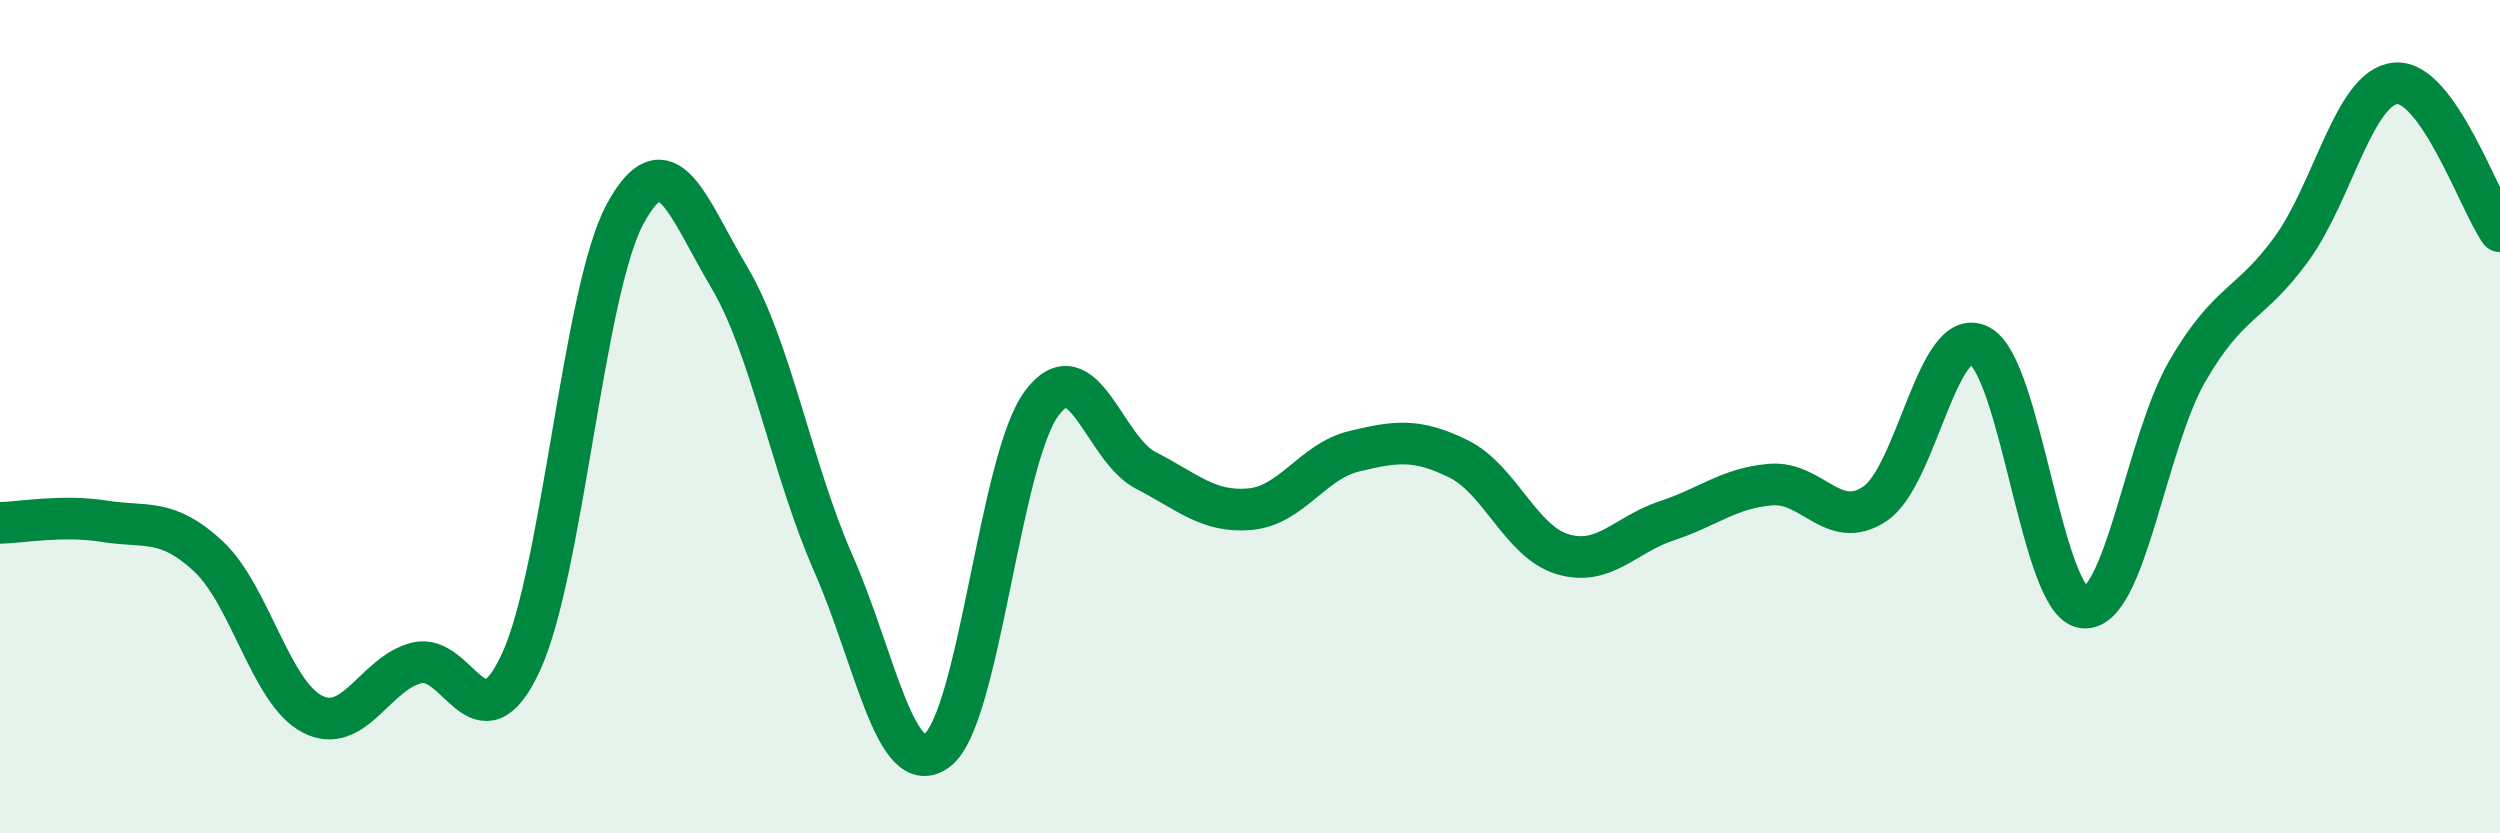
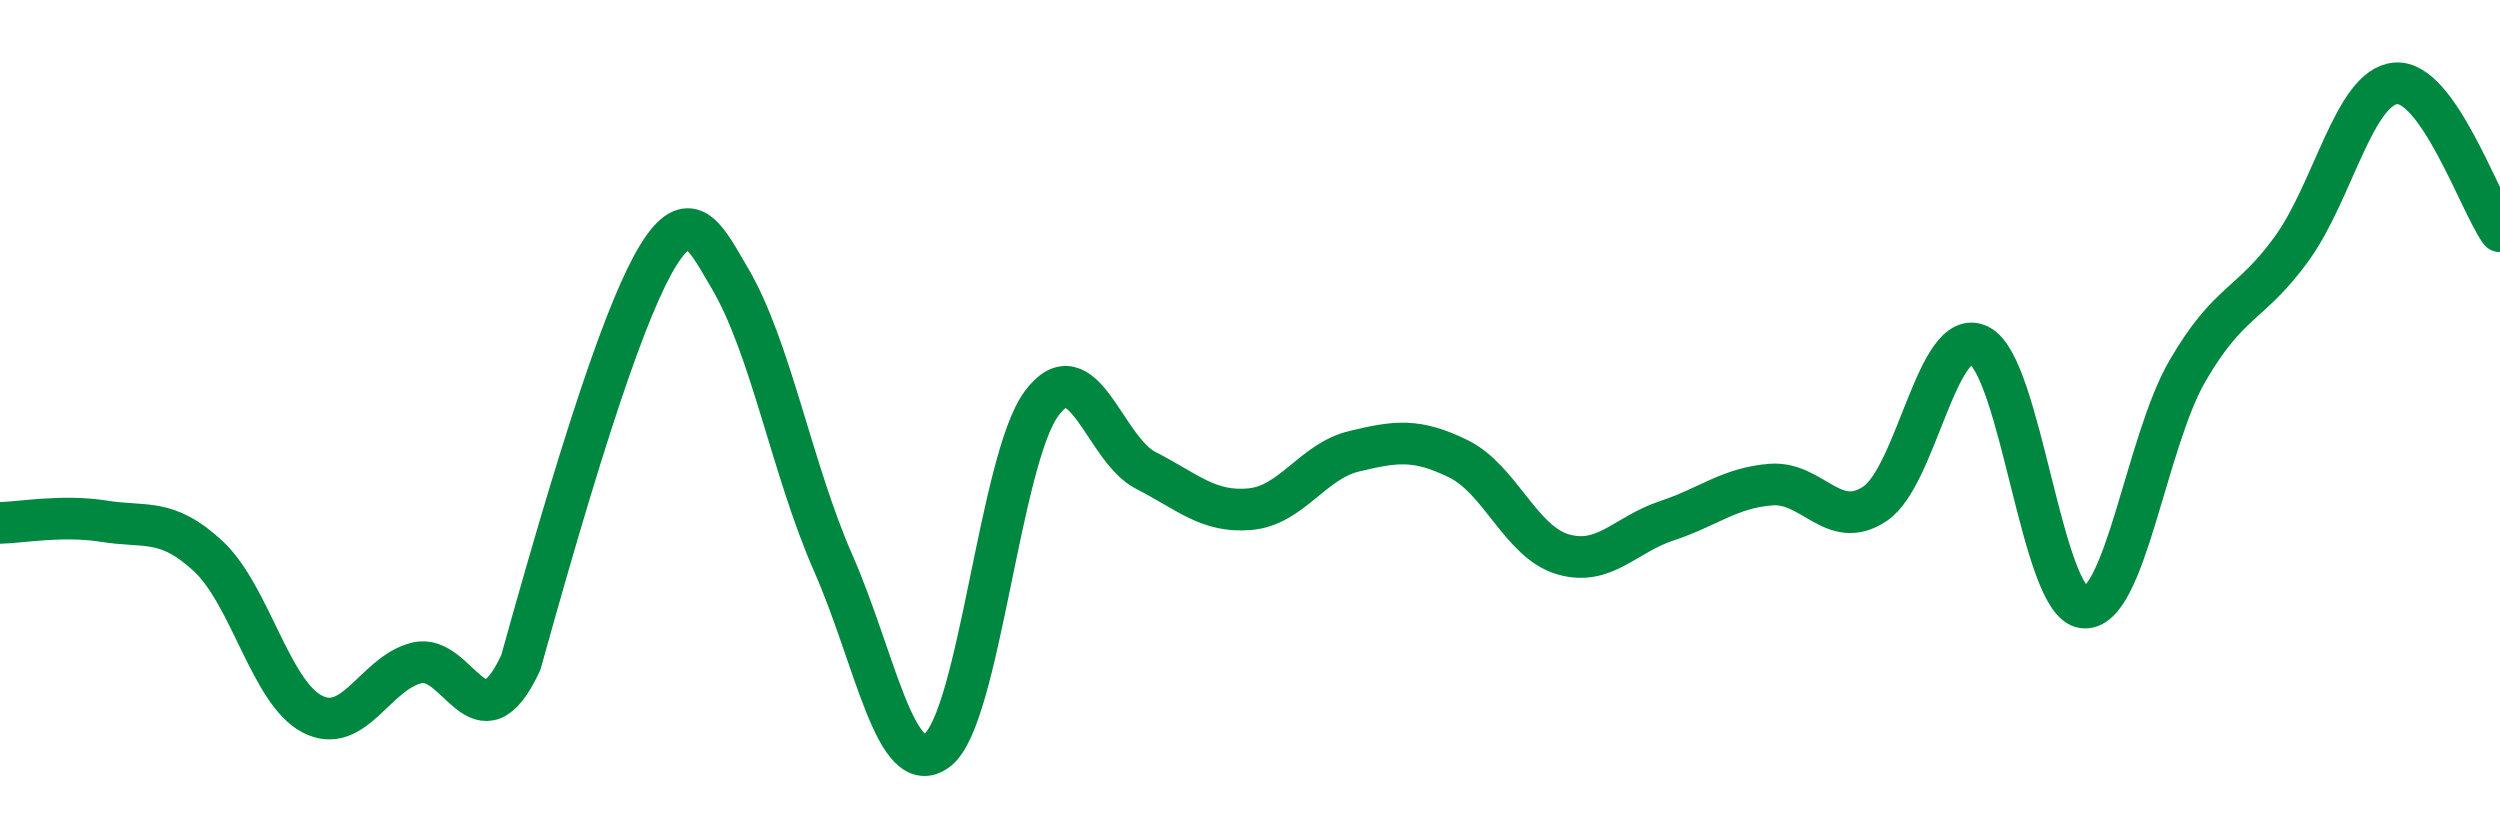
<svg xmlns="http://www.w3.org/2000/svg" width="60" height="20" viewBox="0 0 60 20">
-   <path d="M 0,12.55 C 0.5,12.54 1.5,12.35 2.5,12.51 C 3.5,12.67 4,12.42 5,13.35 C 6,14.28 6.5,16.63 7.5,17.14 C 8.5,17.65 9,16.16 10,15.91 C 11,15.66 11.5,18.05 12.5,15.9 C 13.5,13.75 14,6.99 15,5.14 C 16,3.29 16.5,4.97 17.5,6.65 C 18.5,8.33 19,11.25 20,13.52 C 21,15.79 21.5,18.77 22.5,18 C 23.5,17.23 24,11.02 25,9.68 C 26,8.34 26.5,10.78 27.5,11.29 C 28.5,11.8 29,12.31 30,12.22 C 31,12.13 31.5,11.07 32.5,10.83 C 33.5,10.59 34,10.52 35,11.01 C 36,11.5 36.5,13 37.5,13.3 C 38.5,13.6 39,12.83 40,12.5 C 41,12.17 41.5,11.71 42.5,11.63 C 43.5,11.55 44,12.76 45,12.09 C 46,11.42 46.5,7.79 47.5,8.29 C 48.5,8.79 49,14.46 50,14.58 C 51,14.7 51.5,10.62 52.5,8.9 C 53.5,7.18 54,7.35 55,5.97 C 56,4.59 56.5,2.08 57.5,2 C 58.5,1.92 59.5,4.84 60,5.55L60 20L0 20Z" fill="#008740" opacity="0.1" stroke-linecap="round" stroke-linejoin="round" />
-   <path d="M 0,12.55 C 0.5,12.54 1.5,12.35 2.5,12.51 C 3.5,12.67 4,12.42 5,13.35 C 6,14.28 6.5,16.63 7.5,17.14 C 8.5,17.65 9,16.16 10,15.91 C 11,15.66 11.5,18.05 12.5,15.9 C 13.5,13.75 14,6.99 15,5.14 C 16,3.29 16.5,4.97 17.5,6.65 C 18.5,8.33 19,11.25 20,13.52 C 21,15.79 21.5,18.77 22.5,18 C 23.5,17.23 24,11.02 25,9.68 C 26,8.34 26.5,10.78 27.5,11.29 C 28.5,11.8 29,12.31 30,12.22 C 31,12.13 31.5,11.07 32.5,10.83 C 33.5,10.59 34,10.52 35,11.01 C 36,11.5 36.5,13 37.5,13.3 C 38.5,13.6 39,12.83 40,12.5 C 41,12.17 41.5,11.71 42.5,11.63 C 43.5,11.55 44,12.76 45,12.09 C 46,11.42 46.5,7.79 47.5,8.29 C 48.5,8.79 49,14.46 50,14.58 C 51,14.7 51.5,10.62 52.5,8.9 C 53.5,7.18 54,7.35 55,5.97 C 56,4.59 56.5,2.08 57.5,2 C 58.5,1.92 59.5,4.84 60,5.55" stroke="#008740" stroke-width="1" fill="none" stroke-linecap="round" stroke-linejoin="round" />
+   <path d="M 0,12.55 C 0.5,12.54 1.5,12.35 2.5,12.51 C 3.5,12.67 4,12.42 5,13.35 C 6,14.28 6.5,16.63 7.5,17.14 C 8.5,17.65 9,16.16 10,15.91 C 11,15.66 11.5,18.05 12.5,15.9 C 16,3.29 16.5,4.97 17.5,6.65 C 18.5,8.33 19,11.25 20,13.52 C 21,15.79 21.5,18.77 22.5,18 C 23.5,17.23 24,11.02 25,9.68 C 26,8.34 26.5,10.78 27.5,11.29 C 28.5,11.8 29,12.31 30,12.22 C 31,12.13 31.5,11.07 32.5,10.83 C 33.5,10.59 34,10.52 35,11.01 C 36,11.5 36.5,13 37.5,13.3 C 38.5,13.6 39,12.83 40,12.5 C 41,12.17 41.5,11.71 42.5,11.63 C 43.5,11.55 44,12.76 45,12.09 C 46,11.42 46.5,7.79 47.5,8.29 C 48.5,8.79 49,14.46 50,14.58 C 51,14.7 51.5,10.62 52.5,8.9 C 53.5,7.18 54,7.35 55,5.97 C 56,4.59 56.5,2.08 57.5,2 C 58.5,1.92 59.5,4.84 60,5.55" stroke="#008740" stroke-width="1" fill="none" stroke-linecap="round" stroke-linejoin="round" />
</svg>